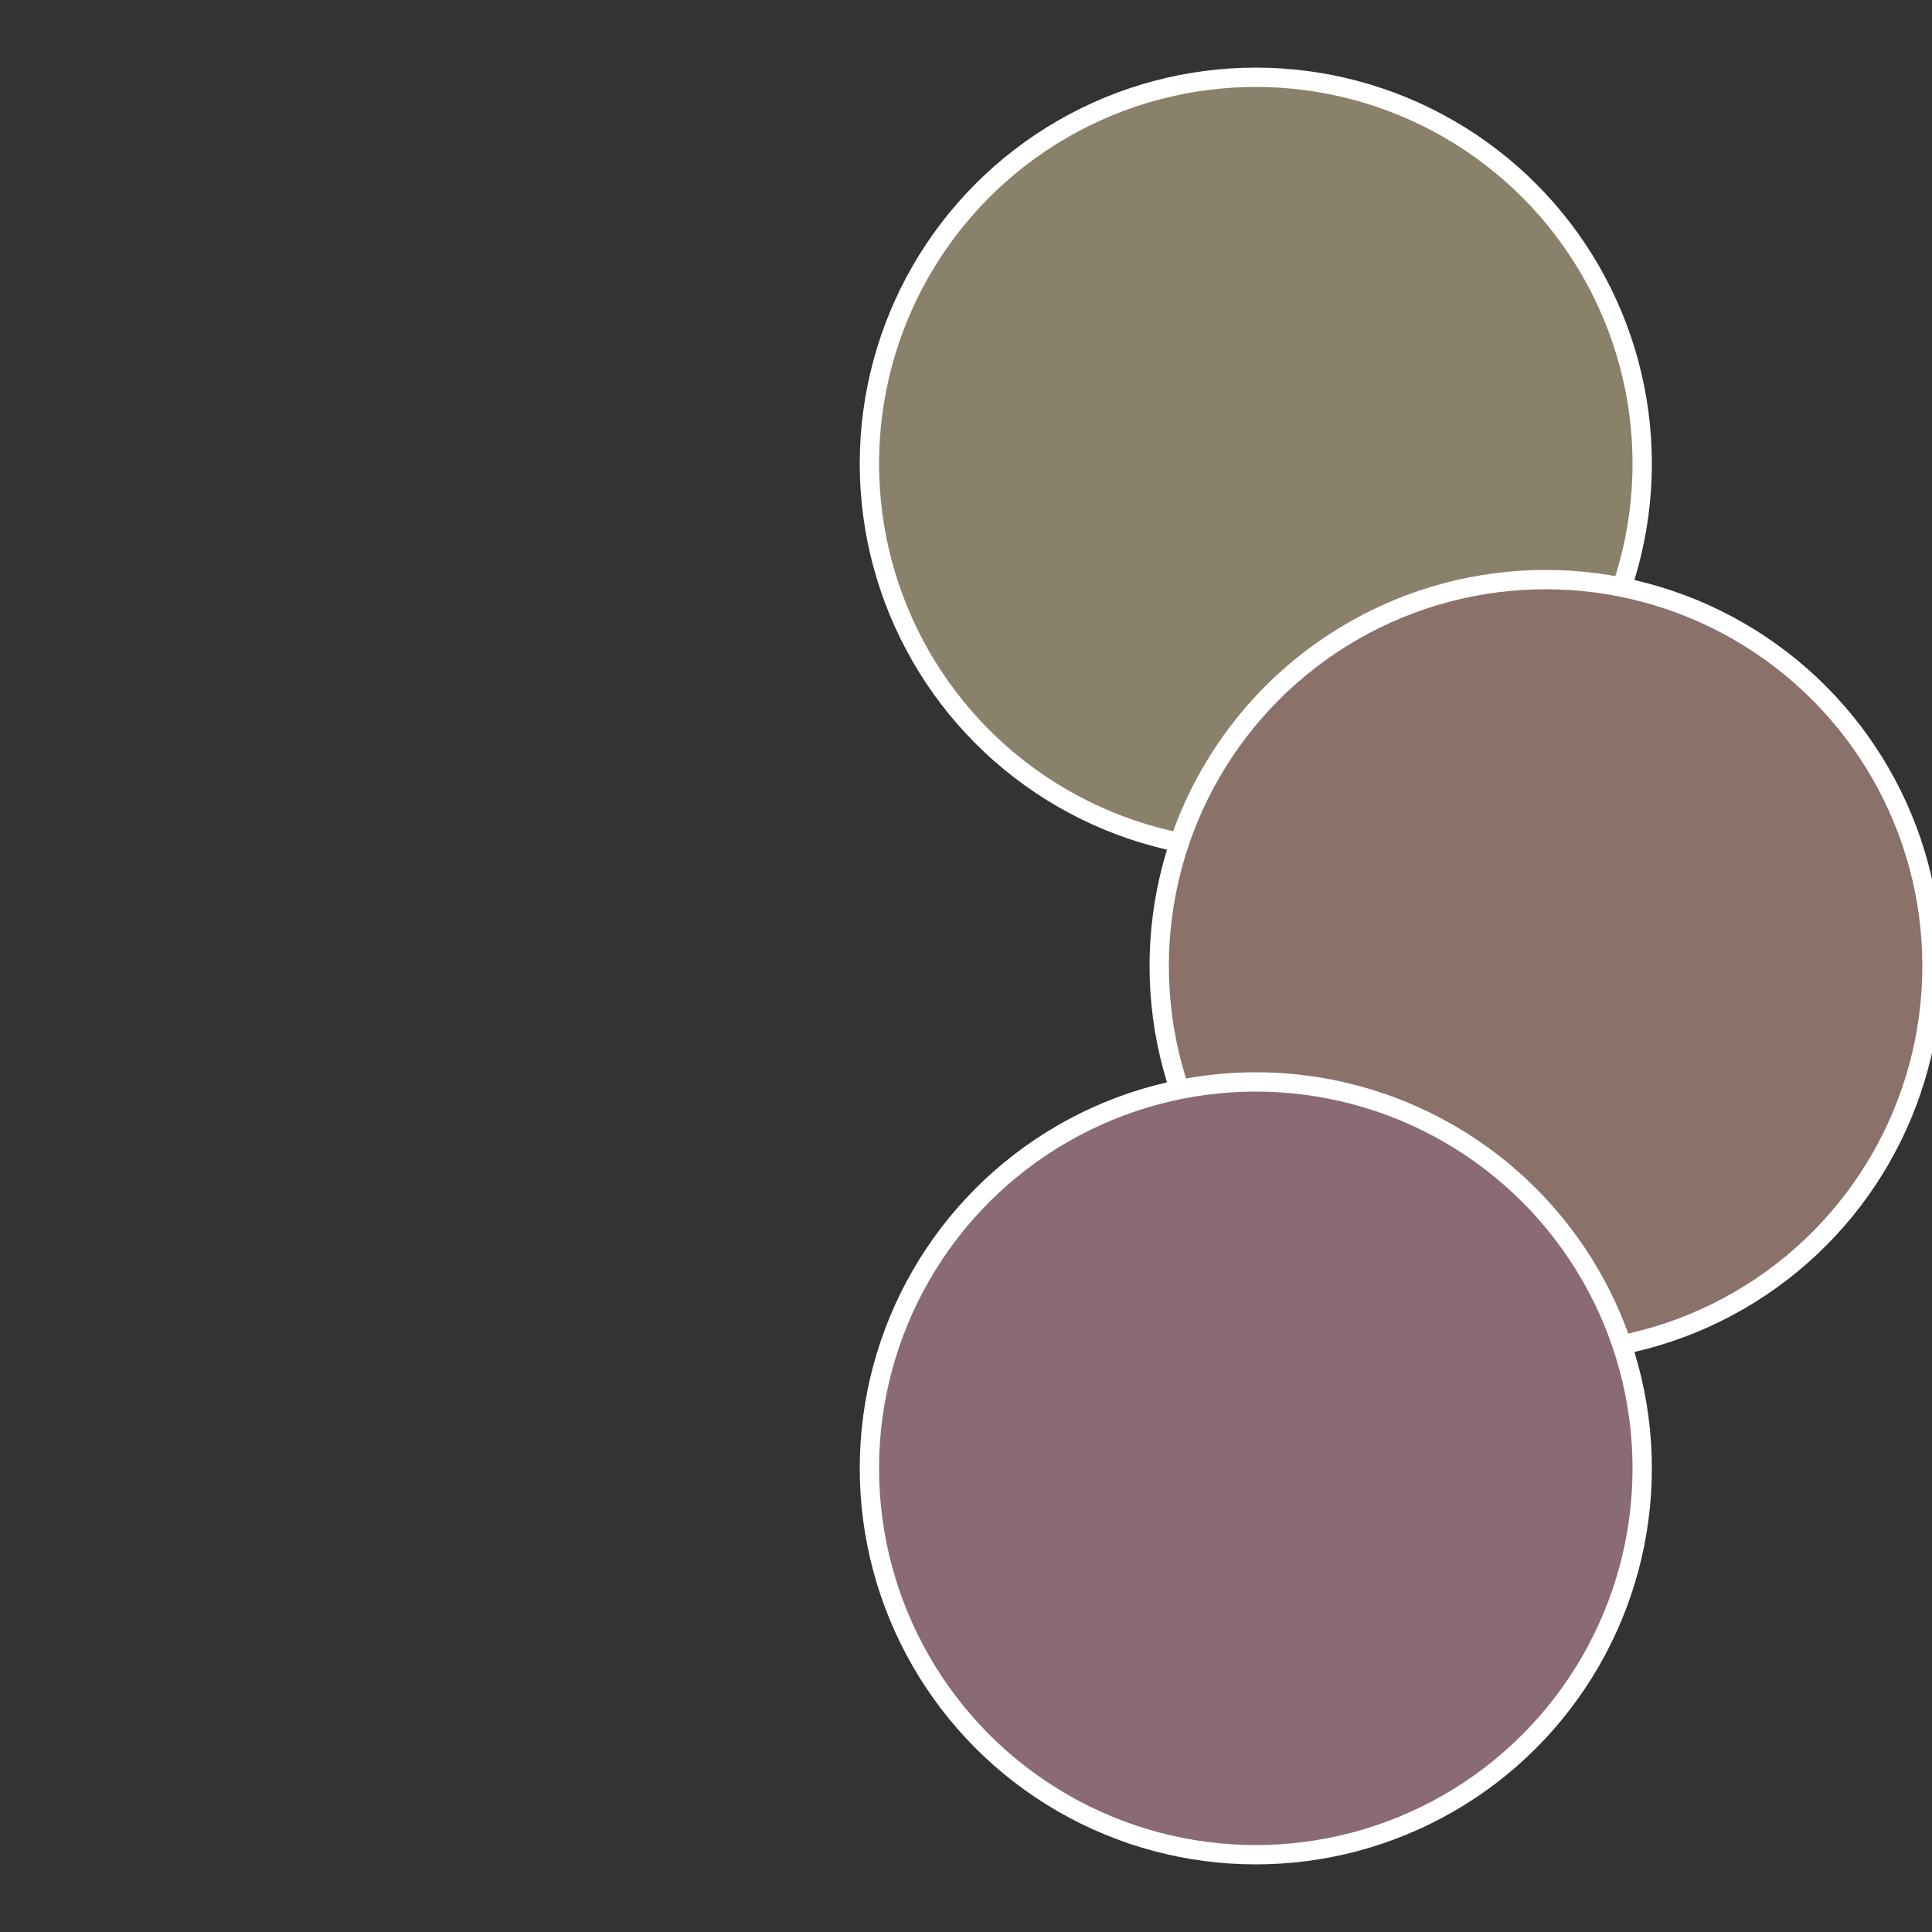
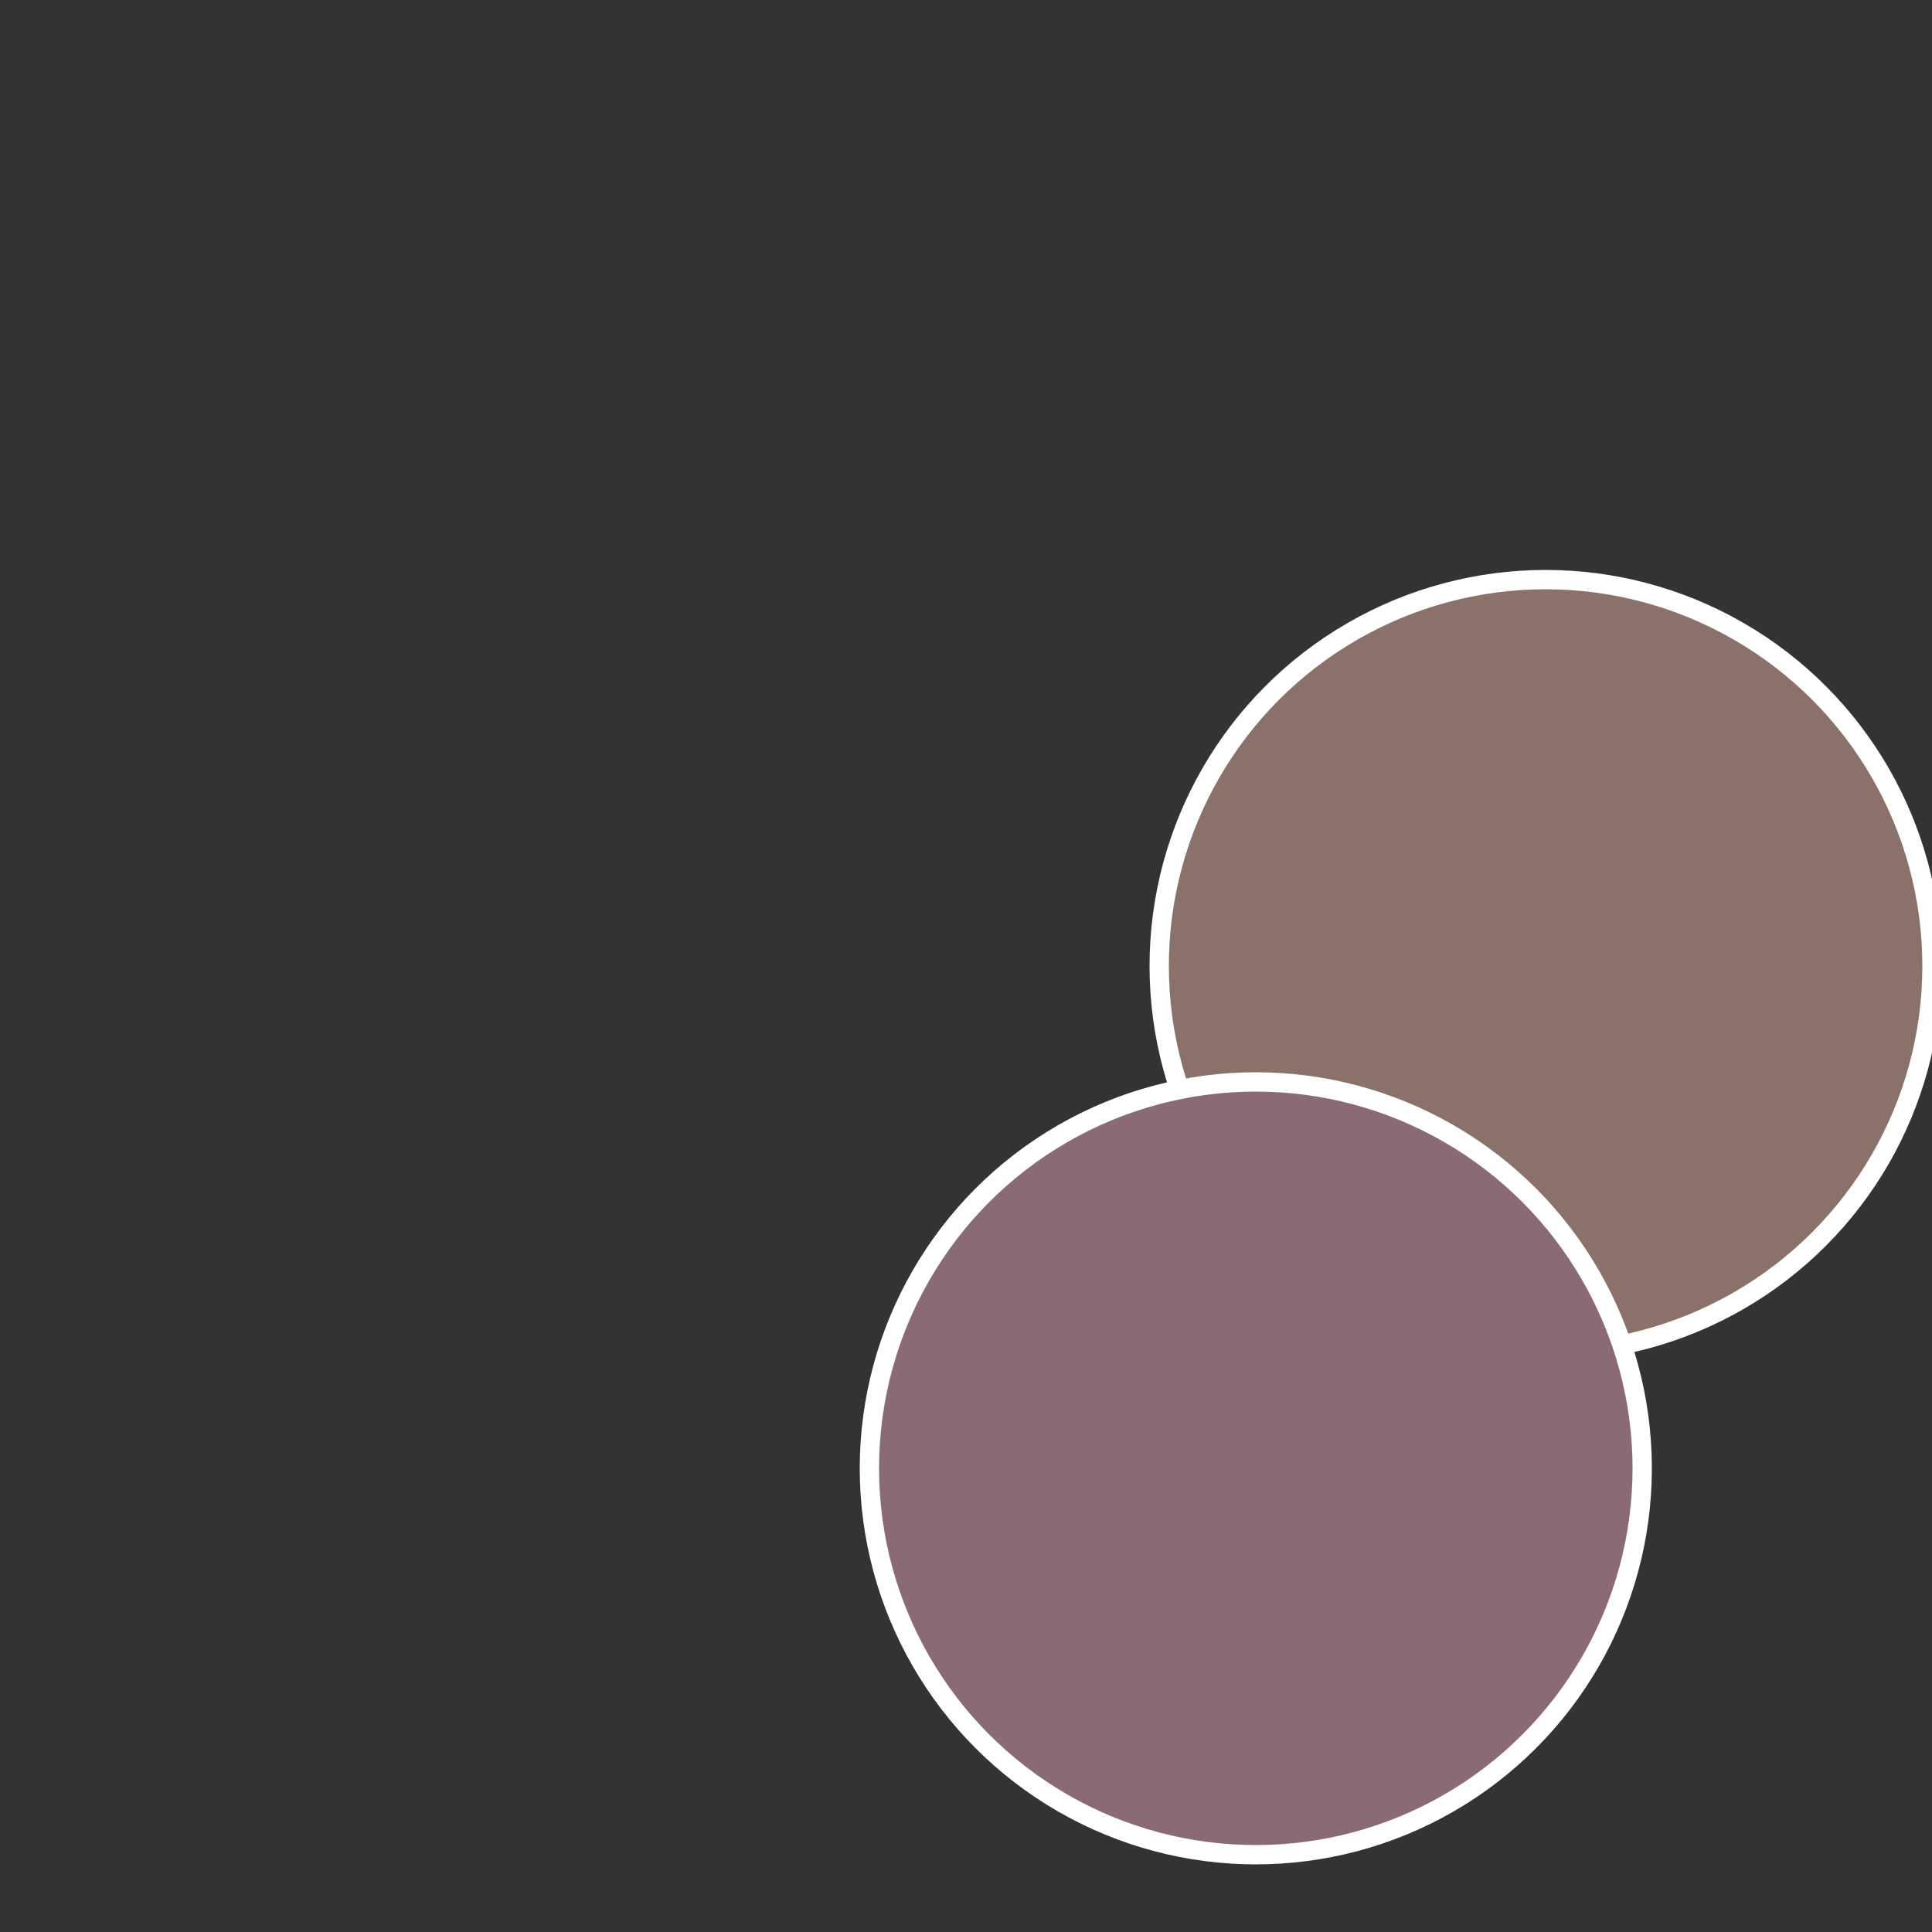
<svg xmlns="http://www.w3.org/2000/svg" width="500" height="500" viewBox="-1 -1 2 2">
  <rect x="-1" y="-1" width="2" height="2" fill="#333333" stroke="none" />
-   <circle cx="0.3" cy="-0.52" r="0.4" fill="#8a816a" stroke="#fff" stroke-width="1%" />
  <circle cx="0.6" cy="0" r="0.4" fill="#8a716a" stroke="#fff" stroke-width="1%" />
  <circle cx="0.3" cy="0.52" r="0.4" fill="#8a6a74" stroke="#fff" stroke-width="1%" />
</svg>